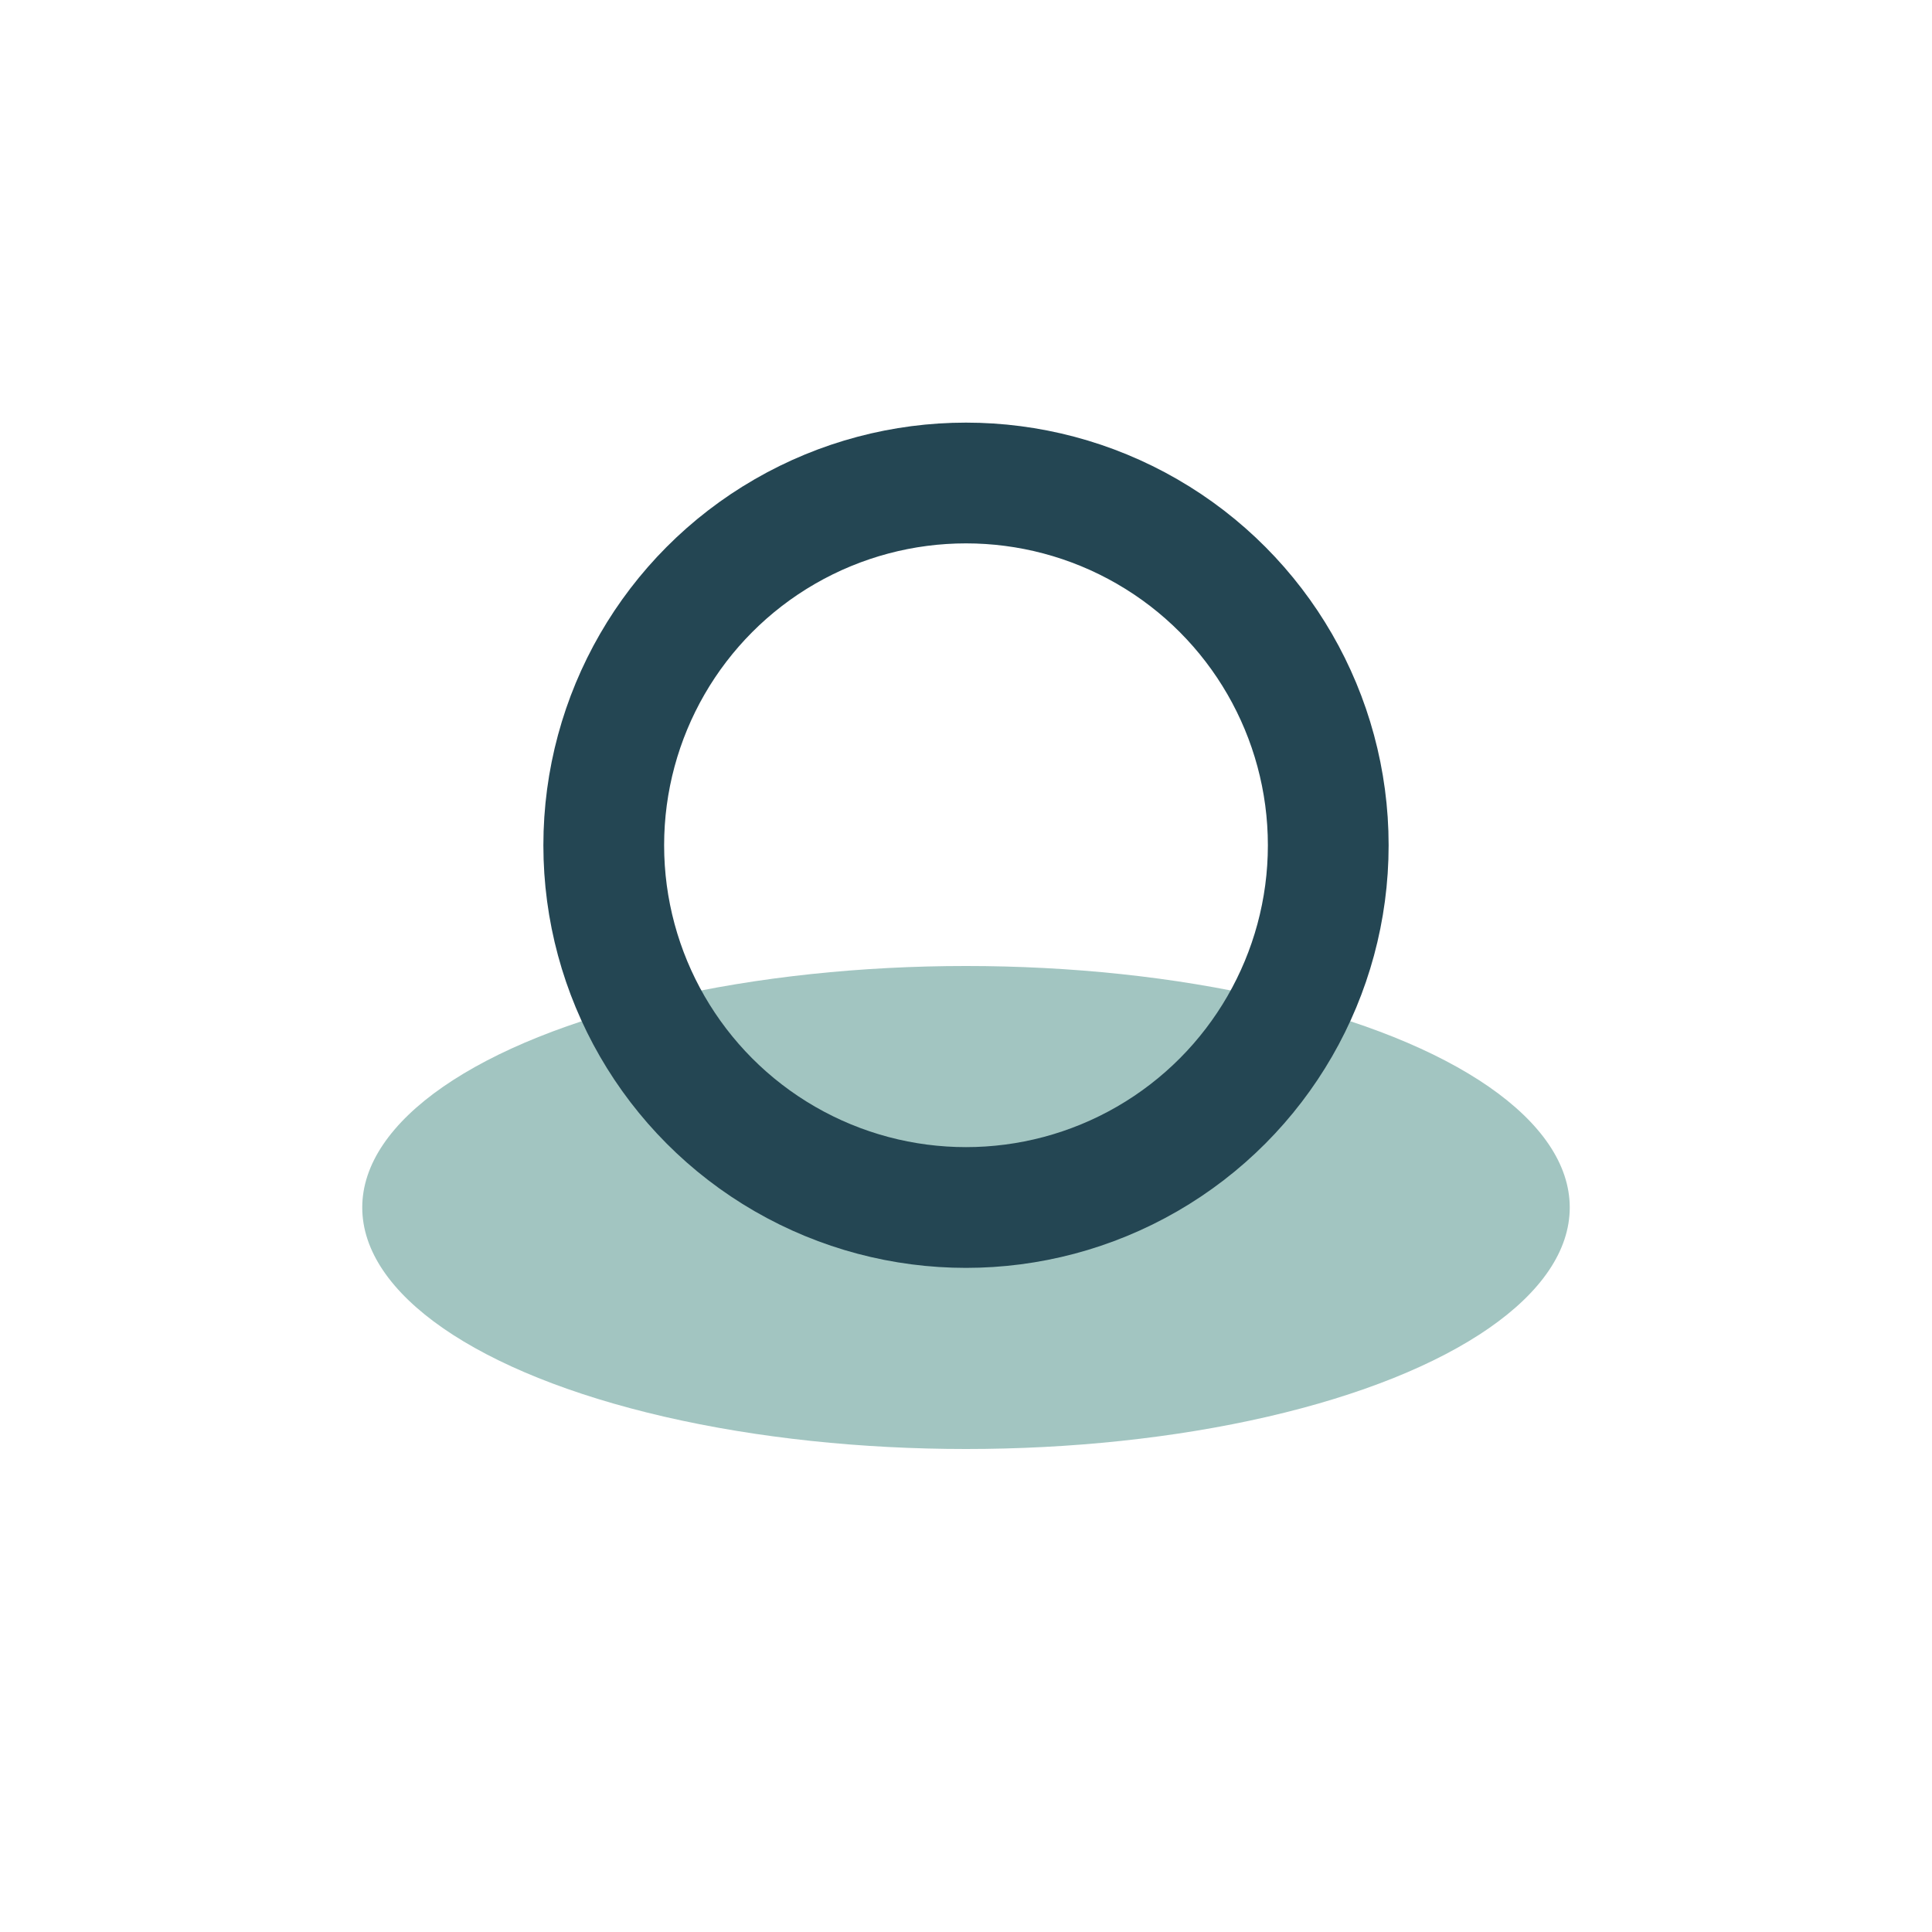
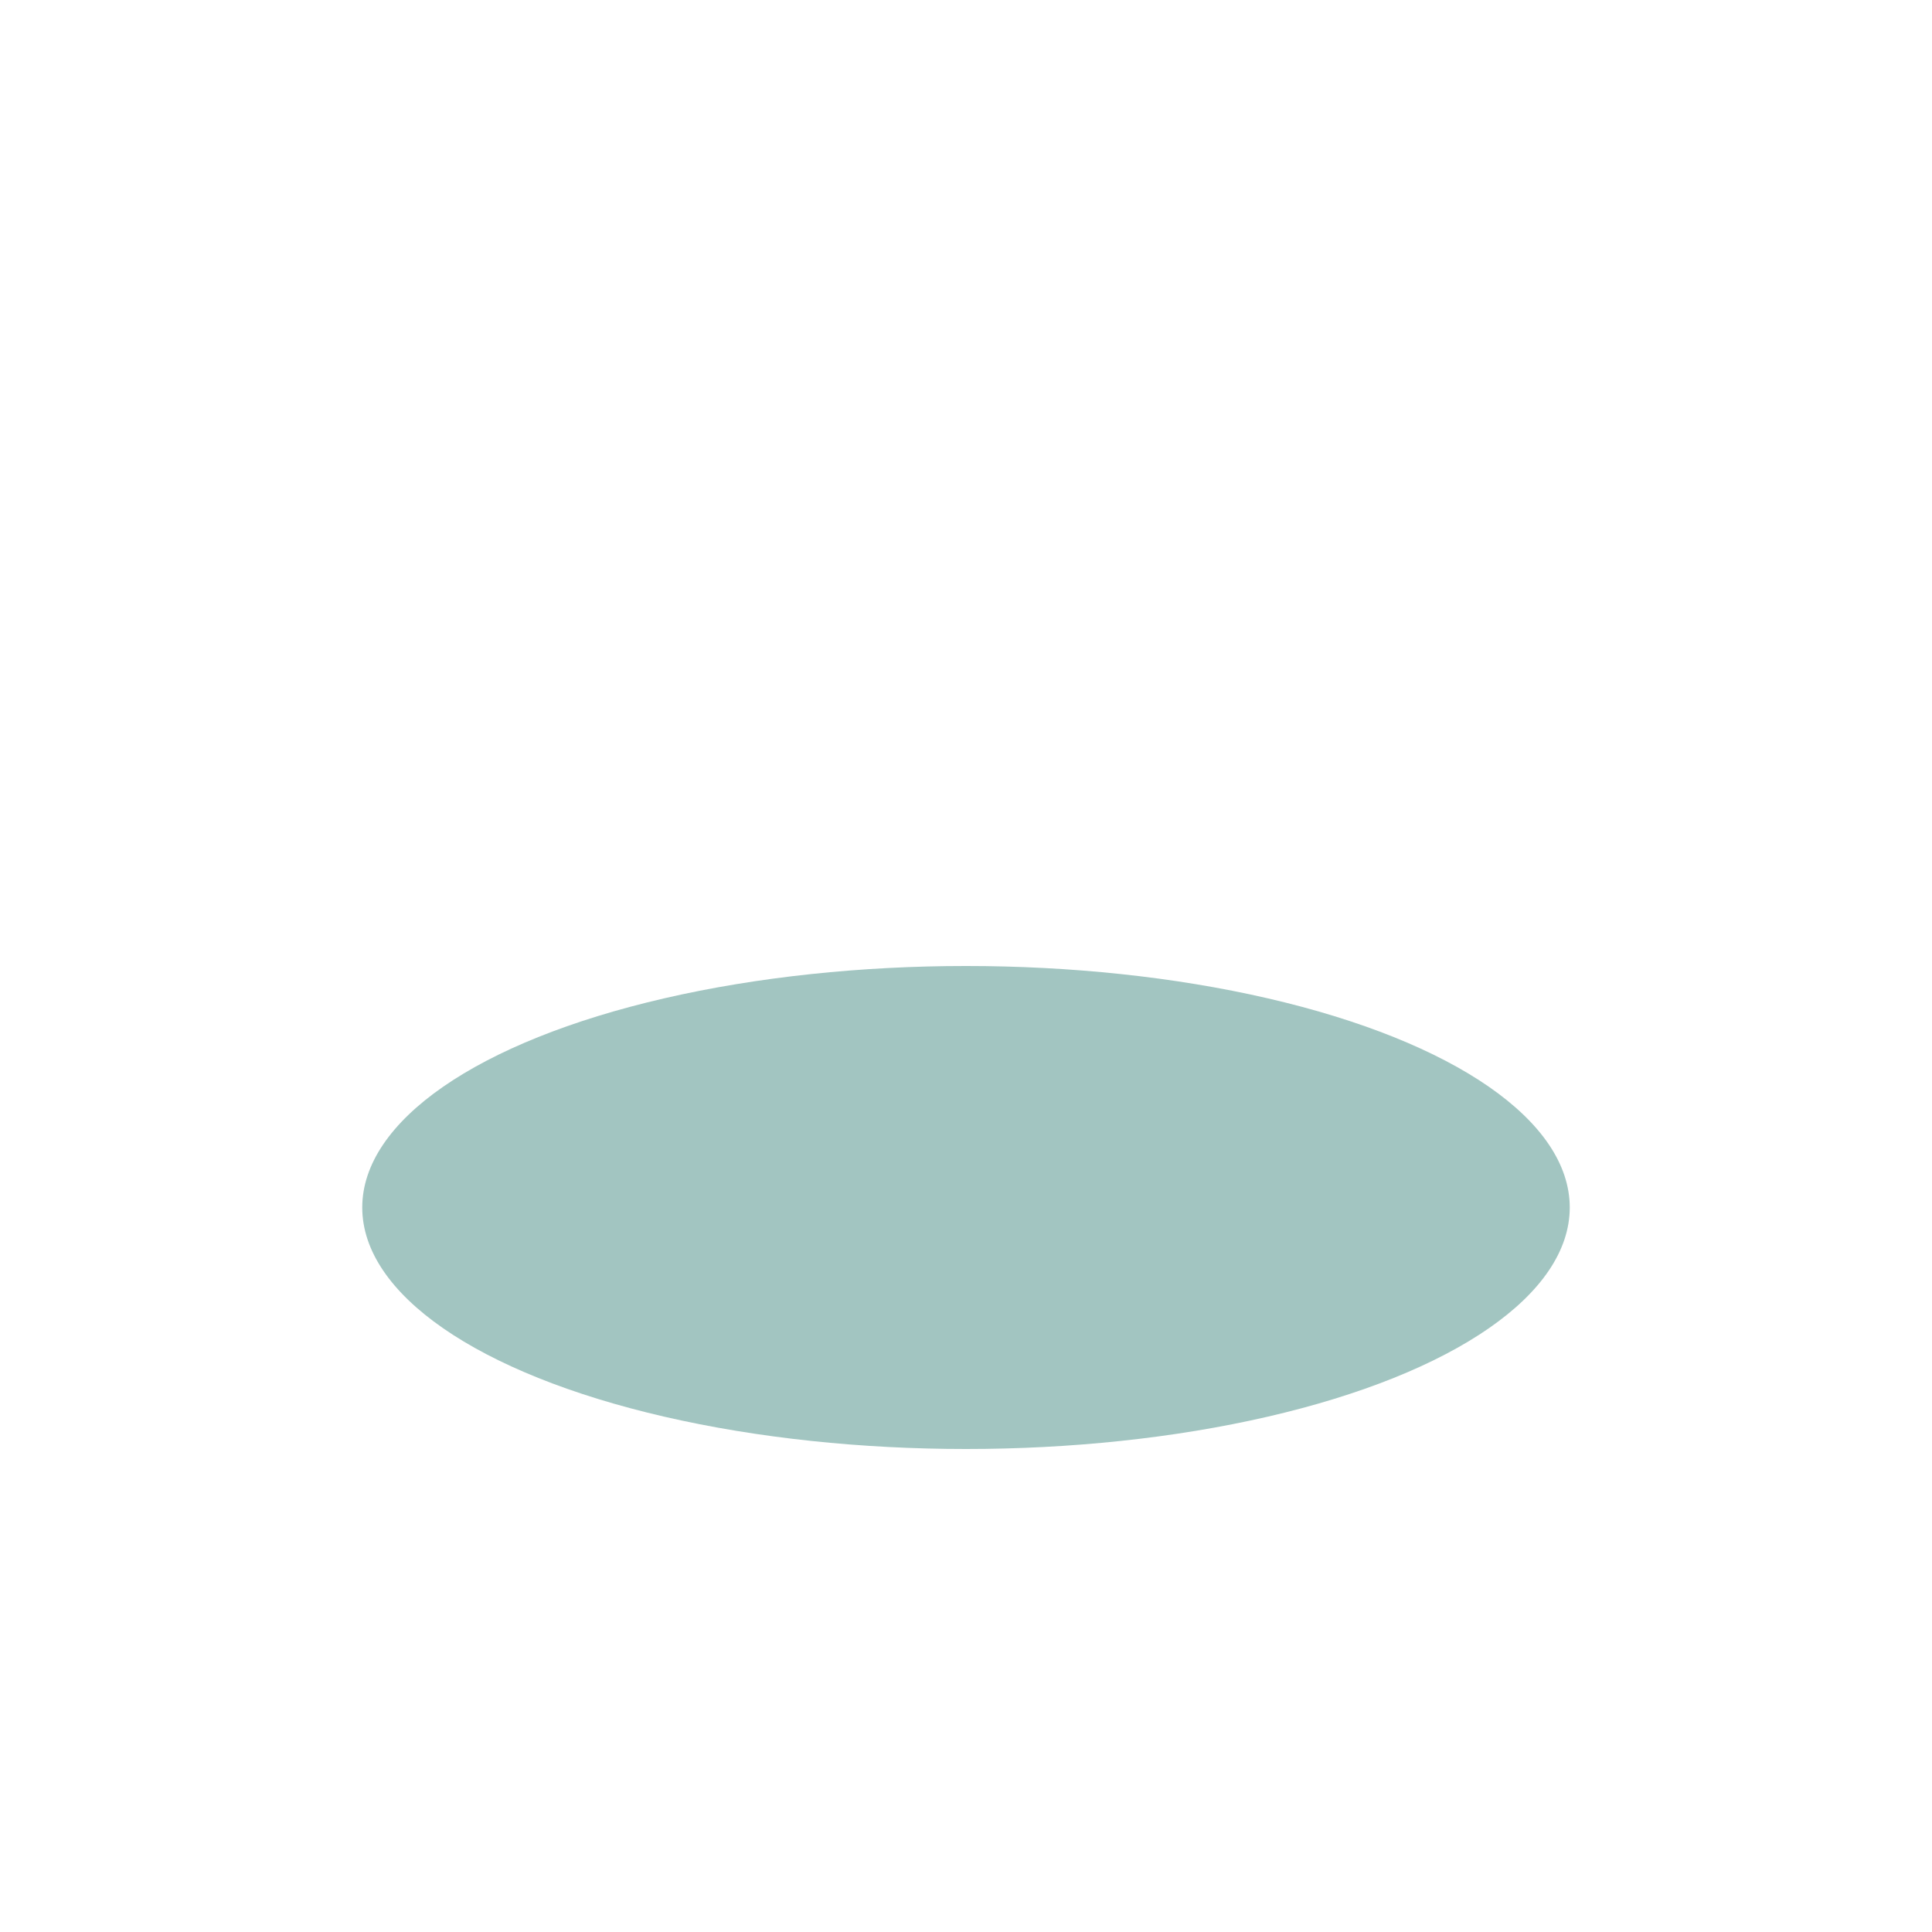
<svg xmlns="http://www.w3.org/2000/svg" width="32" height="32" viewBox="0 0 32 32">
  <ellipse cx="16" cy="20" rx="10" ry="4" fill="#A2C5C1" />
-   <circle cx="16" cy="14" r="6" fill="none" stroke="#244653" stroke-width="2" />
</svg>